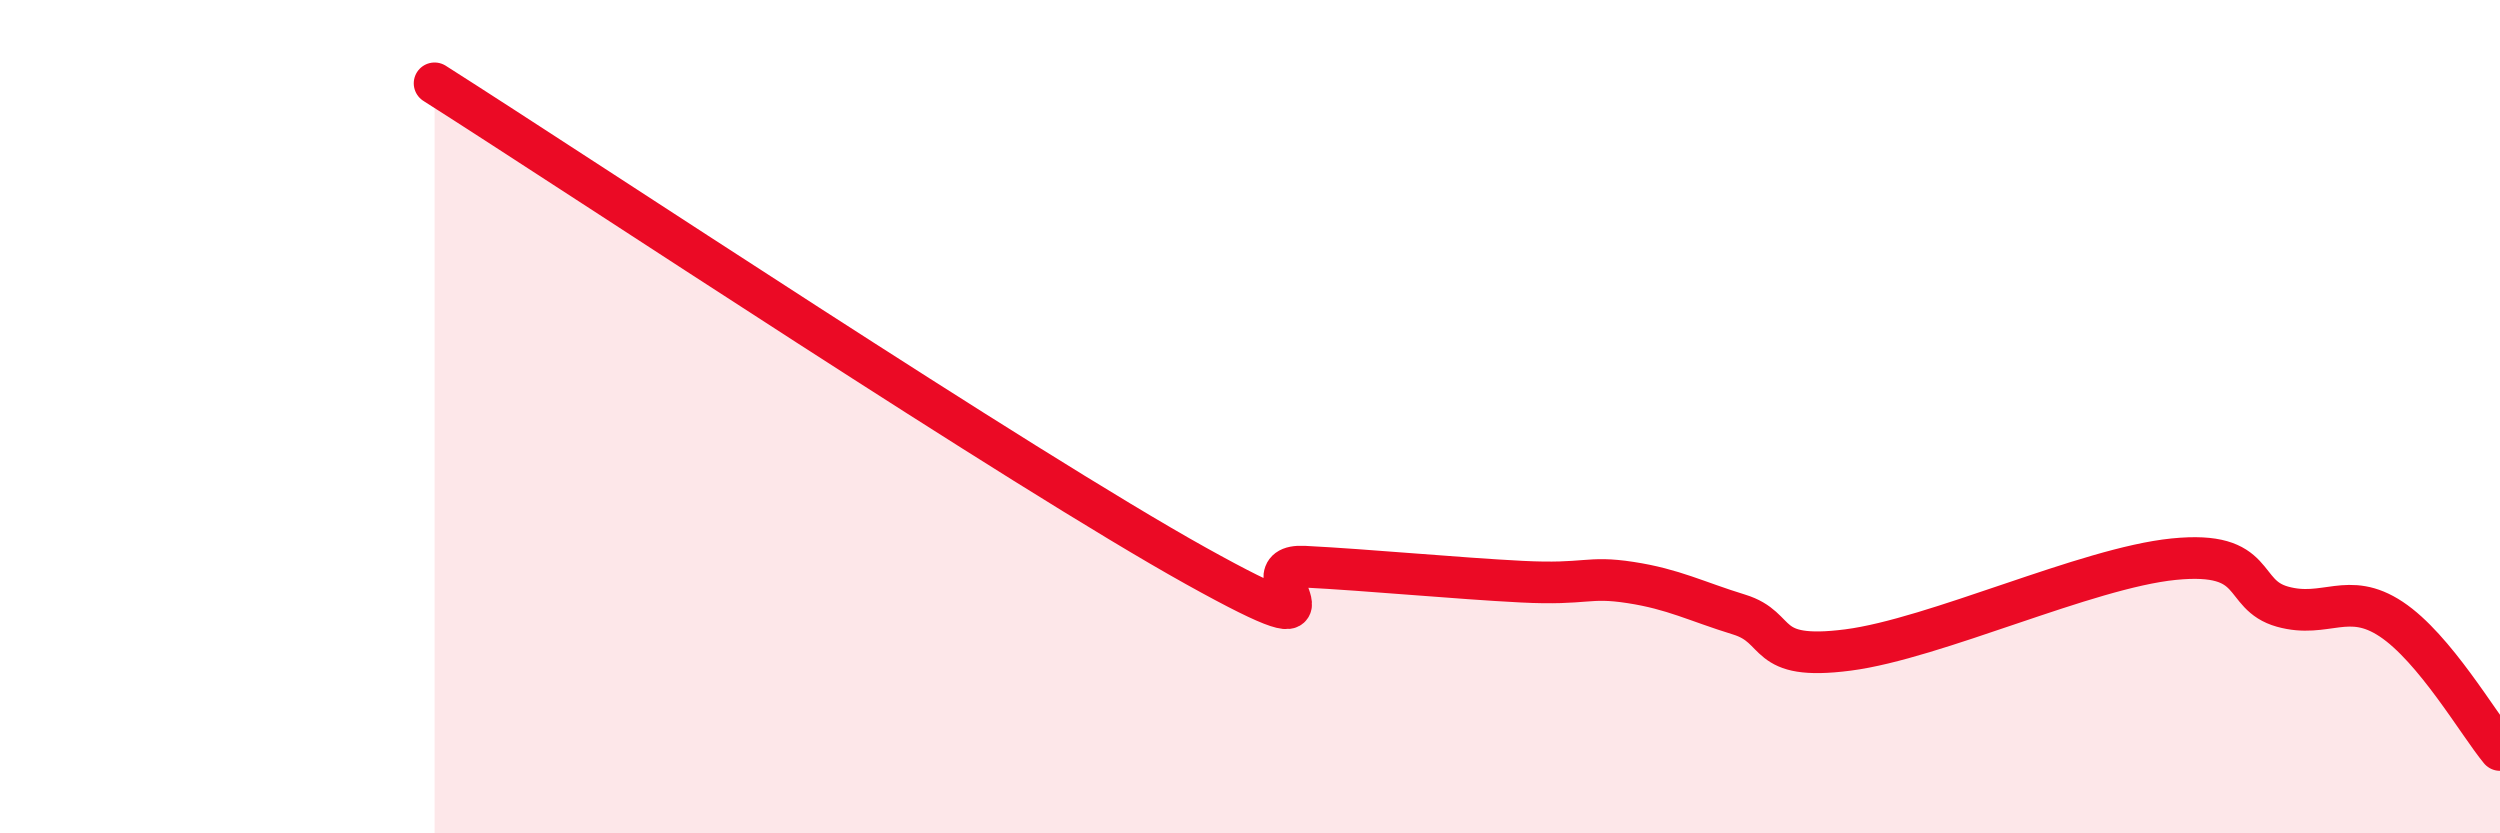
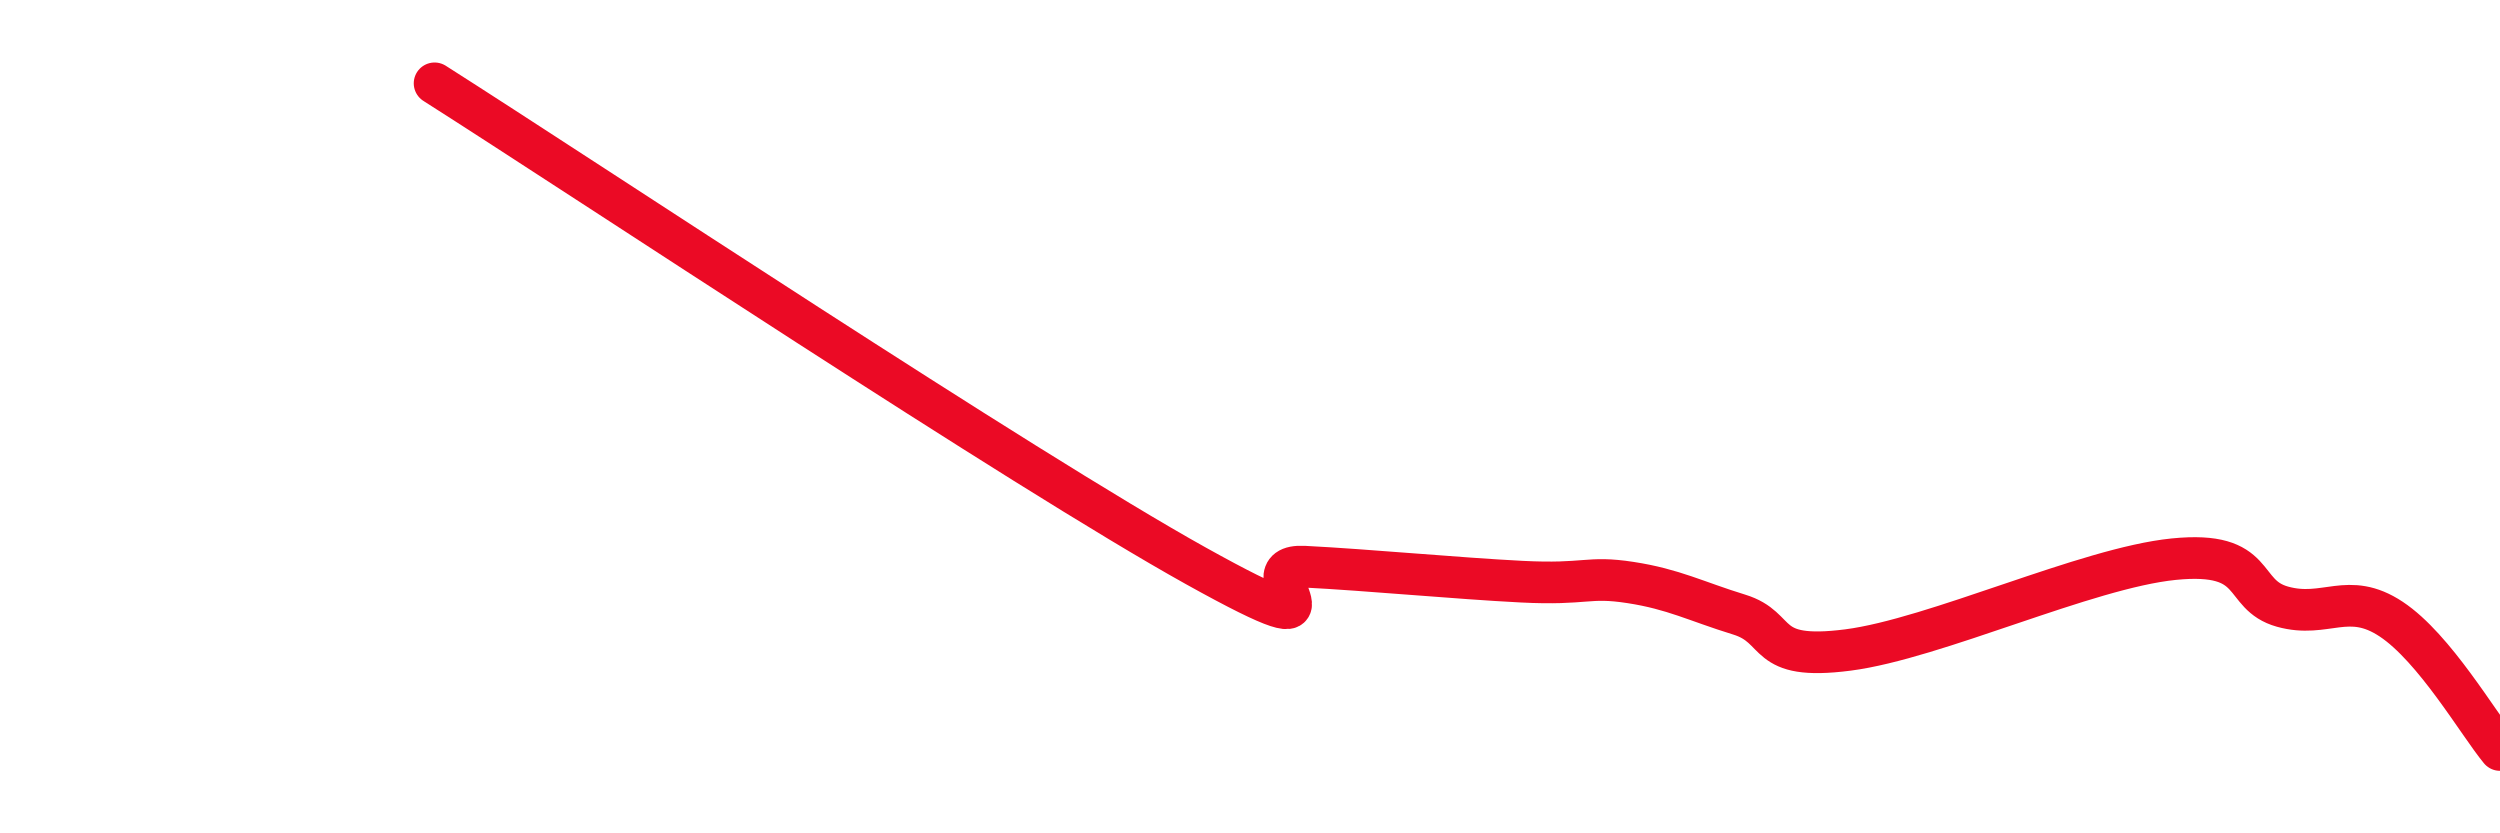
<svg xmlns="http://www.w3.org/2000/svg" width="60" height="20" viewBox="0 0 60 20">
-   <path d="M 10.43,2 C 14.08,4.32 24.53,11.26 28.7,13.58 C 32.87,15.9 29.74,13.52 31.3,13.6 C 32.86,13.68 34.95,13.88 36.52,13.96 C 38.09,14.04 38.09,13.82 39.13,13.98 C 40.17,14.14 40.7,14.43 41.74,14.75 C 42.78,15.07 42.26,15.87 44.35,15.6 C 46.44,15.33 50.08,13.63 52.17,13.42 C 54.26,13.21 53.74,14.27 54.78,14.56 C 55.82,14.85 56.35,14.17 57.39,14.86 C 58.43,15.55 59.48,17.37 60,18L60 20L10.43 20Z" fill="#EB0A25" opacity="0.1" stroke-linecap="round" stroke-linejoin="round" />
  <path d="M 10.43,2 C 14.08,4.32 24.53,11.26 28.7,13.58 C 32.87,15.9 29.74,13.52 31.3,13.6 C 32.86,13.68 34.95,13.88 36.52,13.96 C 38.09,14.04 38.09,13.82 39.13,13.98 C 40.17,14.14 40.7,14.43 41.74,14.75 C 42.78,15.07 42.26,15.87 44.35,15.6 C 46.44,15.33 50.08,13.63 52.17,13.42 C 54.26,13.21 53.74,14.27 54.78,14.56 C 55.82,14.85 56.35,14.17 57.39,14.86 C 58.43,15.55 59.48,17.37 60,18" stroke="#EB0A25" stroke-width="1" fill="none" stroke-linecap="round" stroke-linejoin="round" />
</svg>